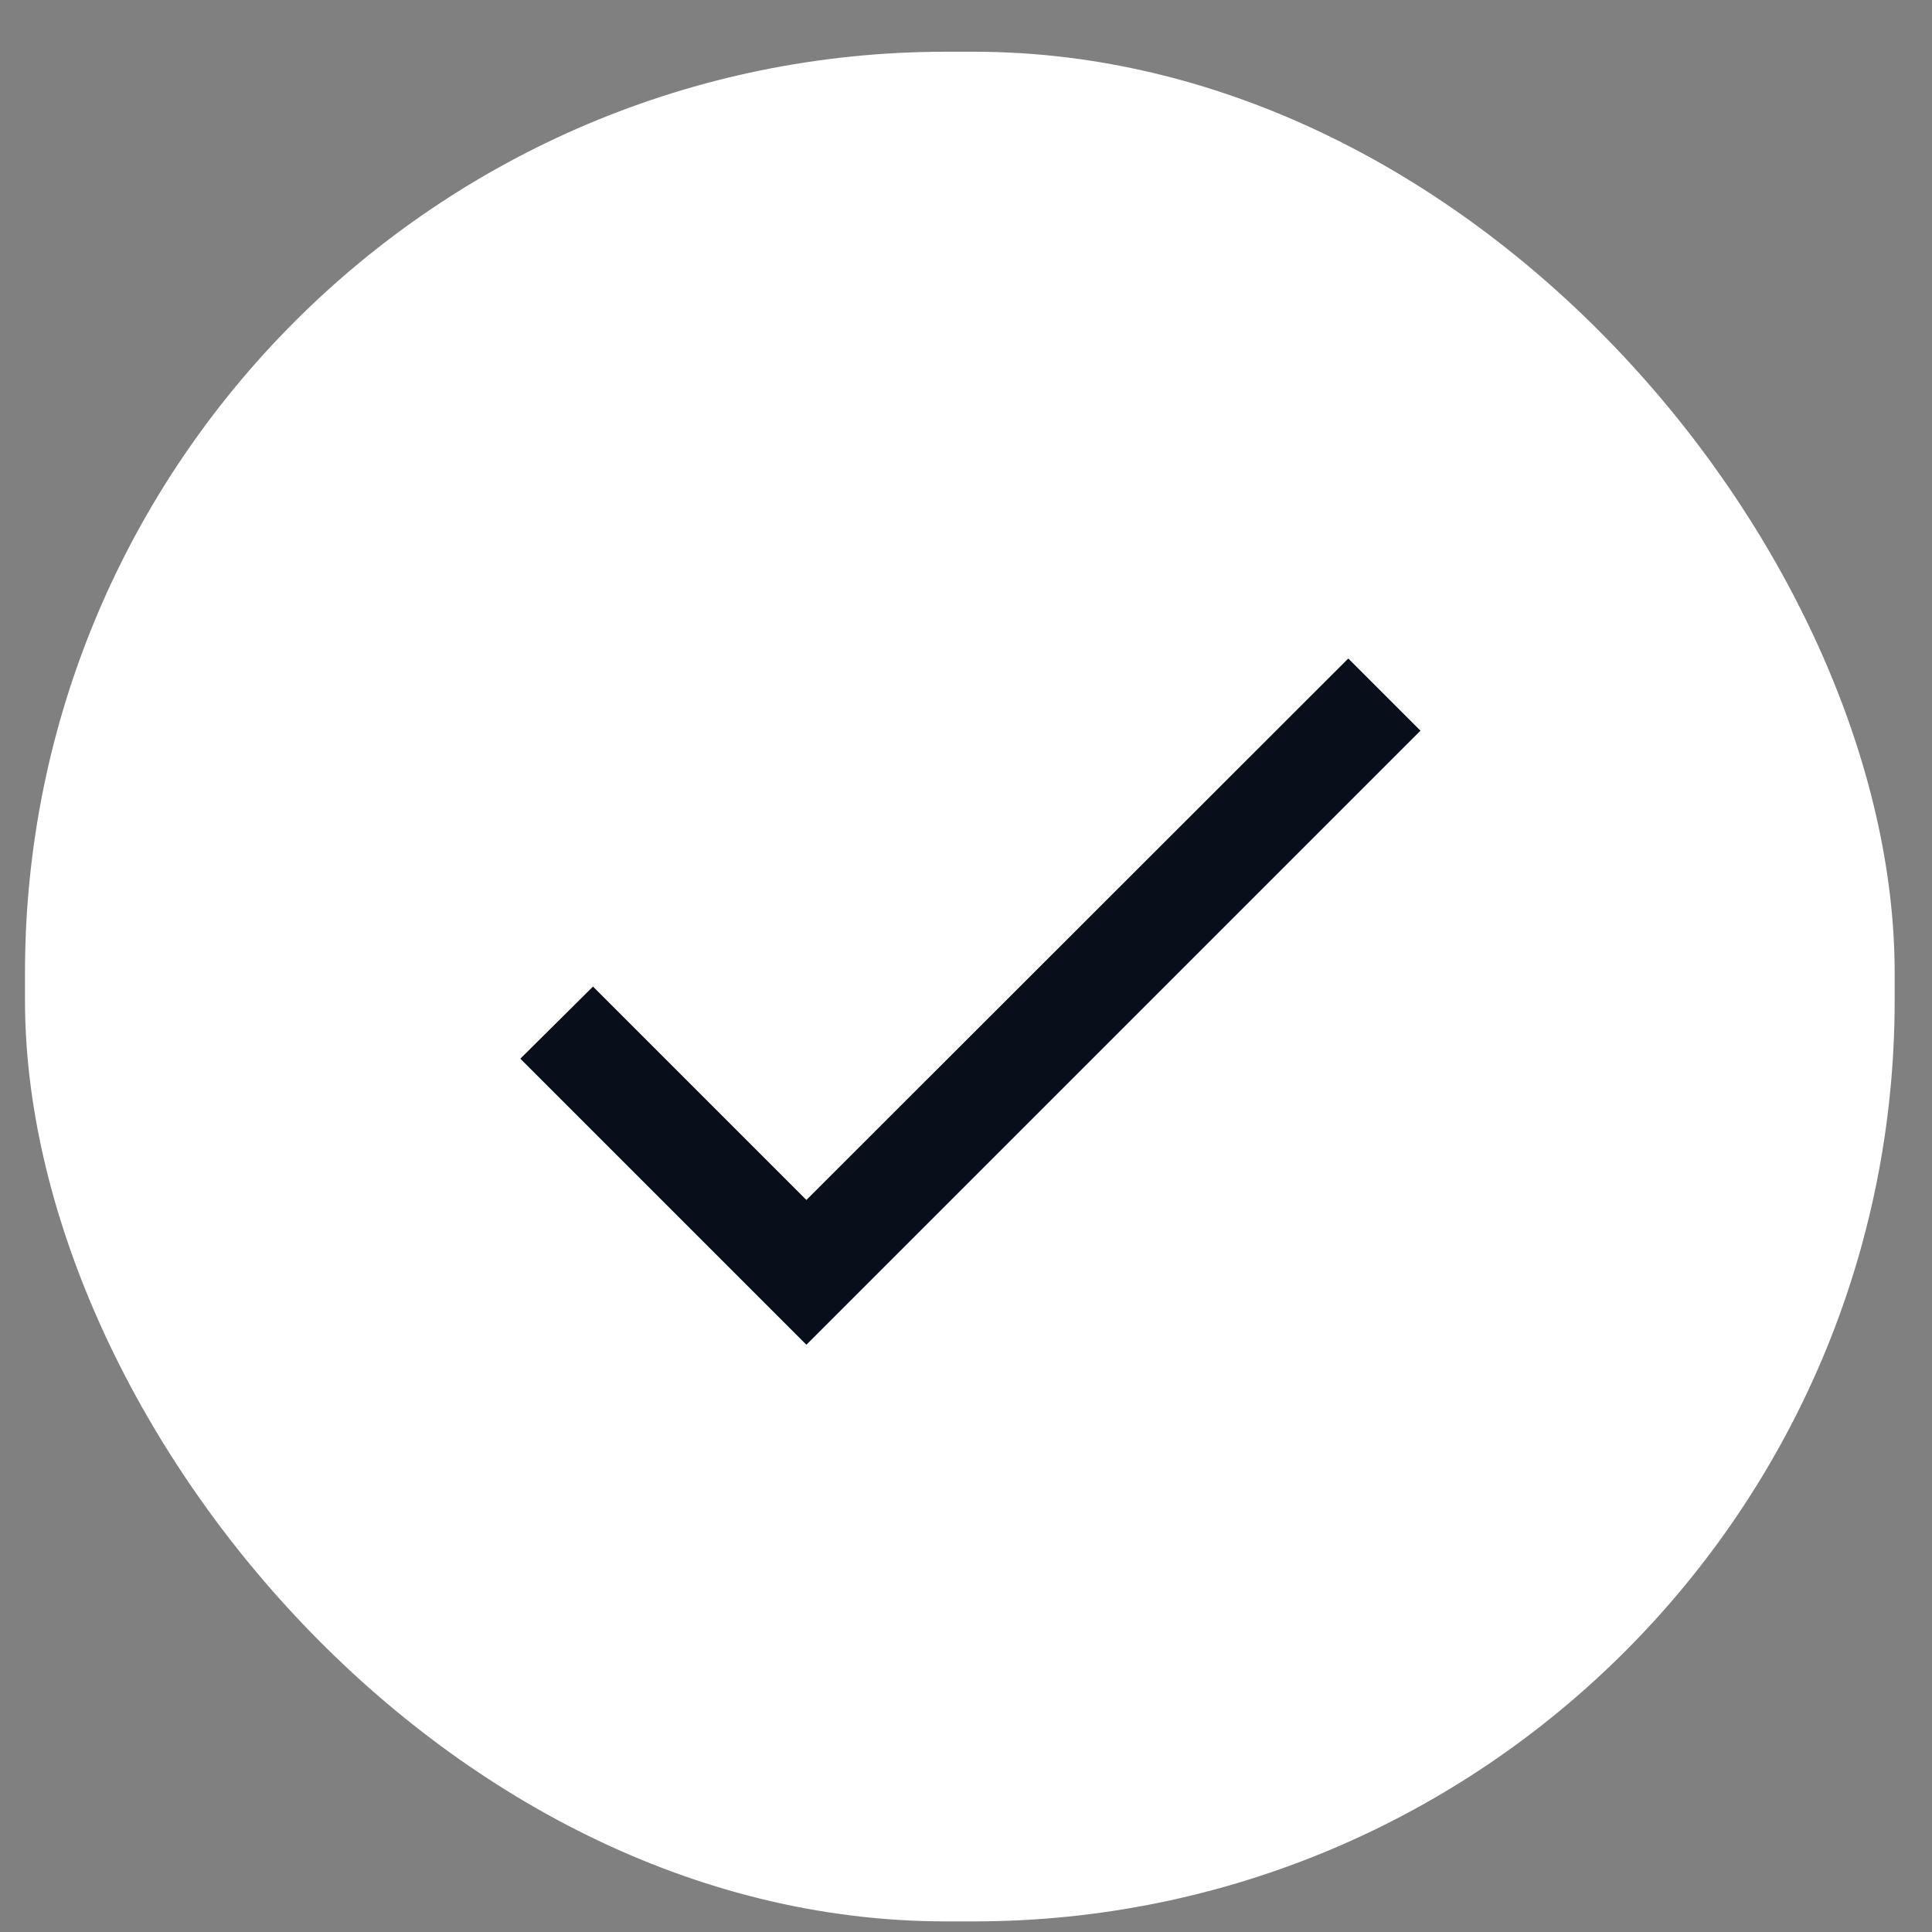
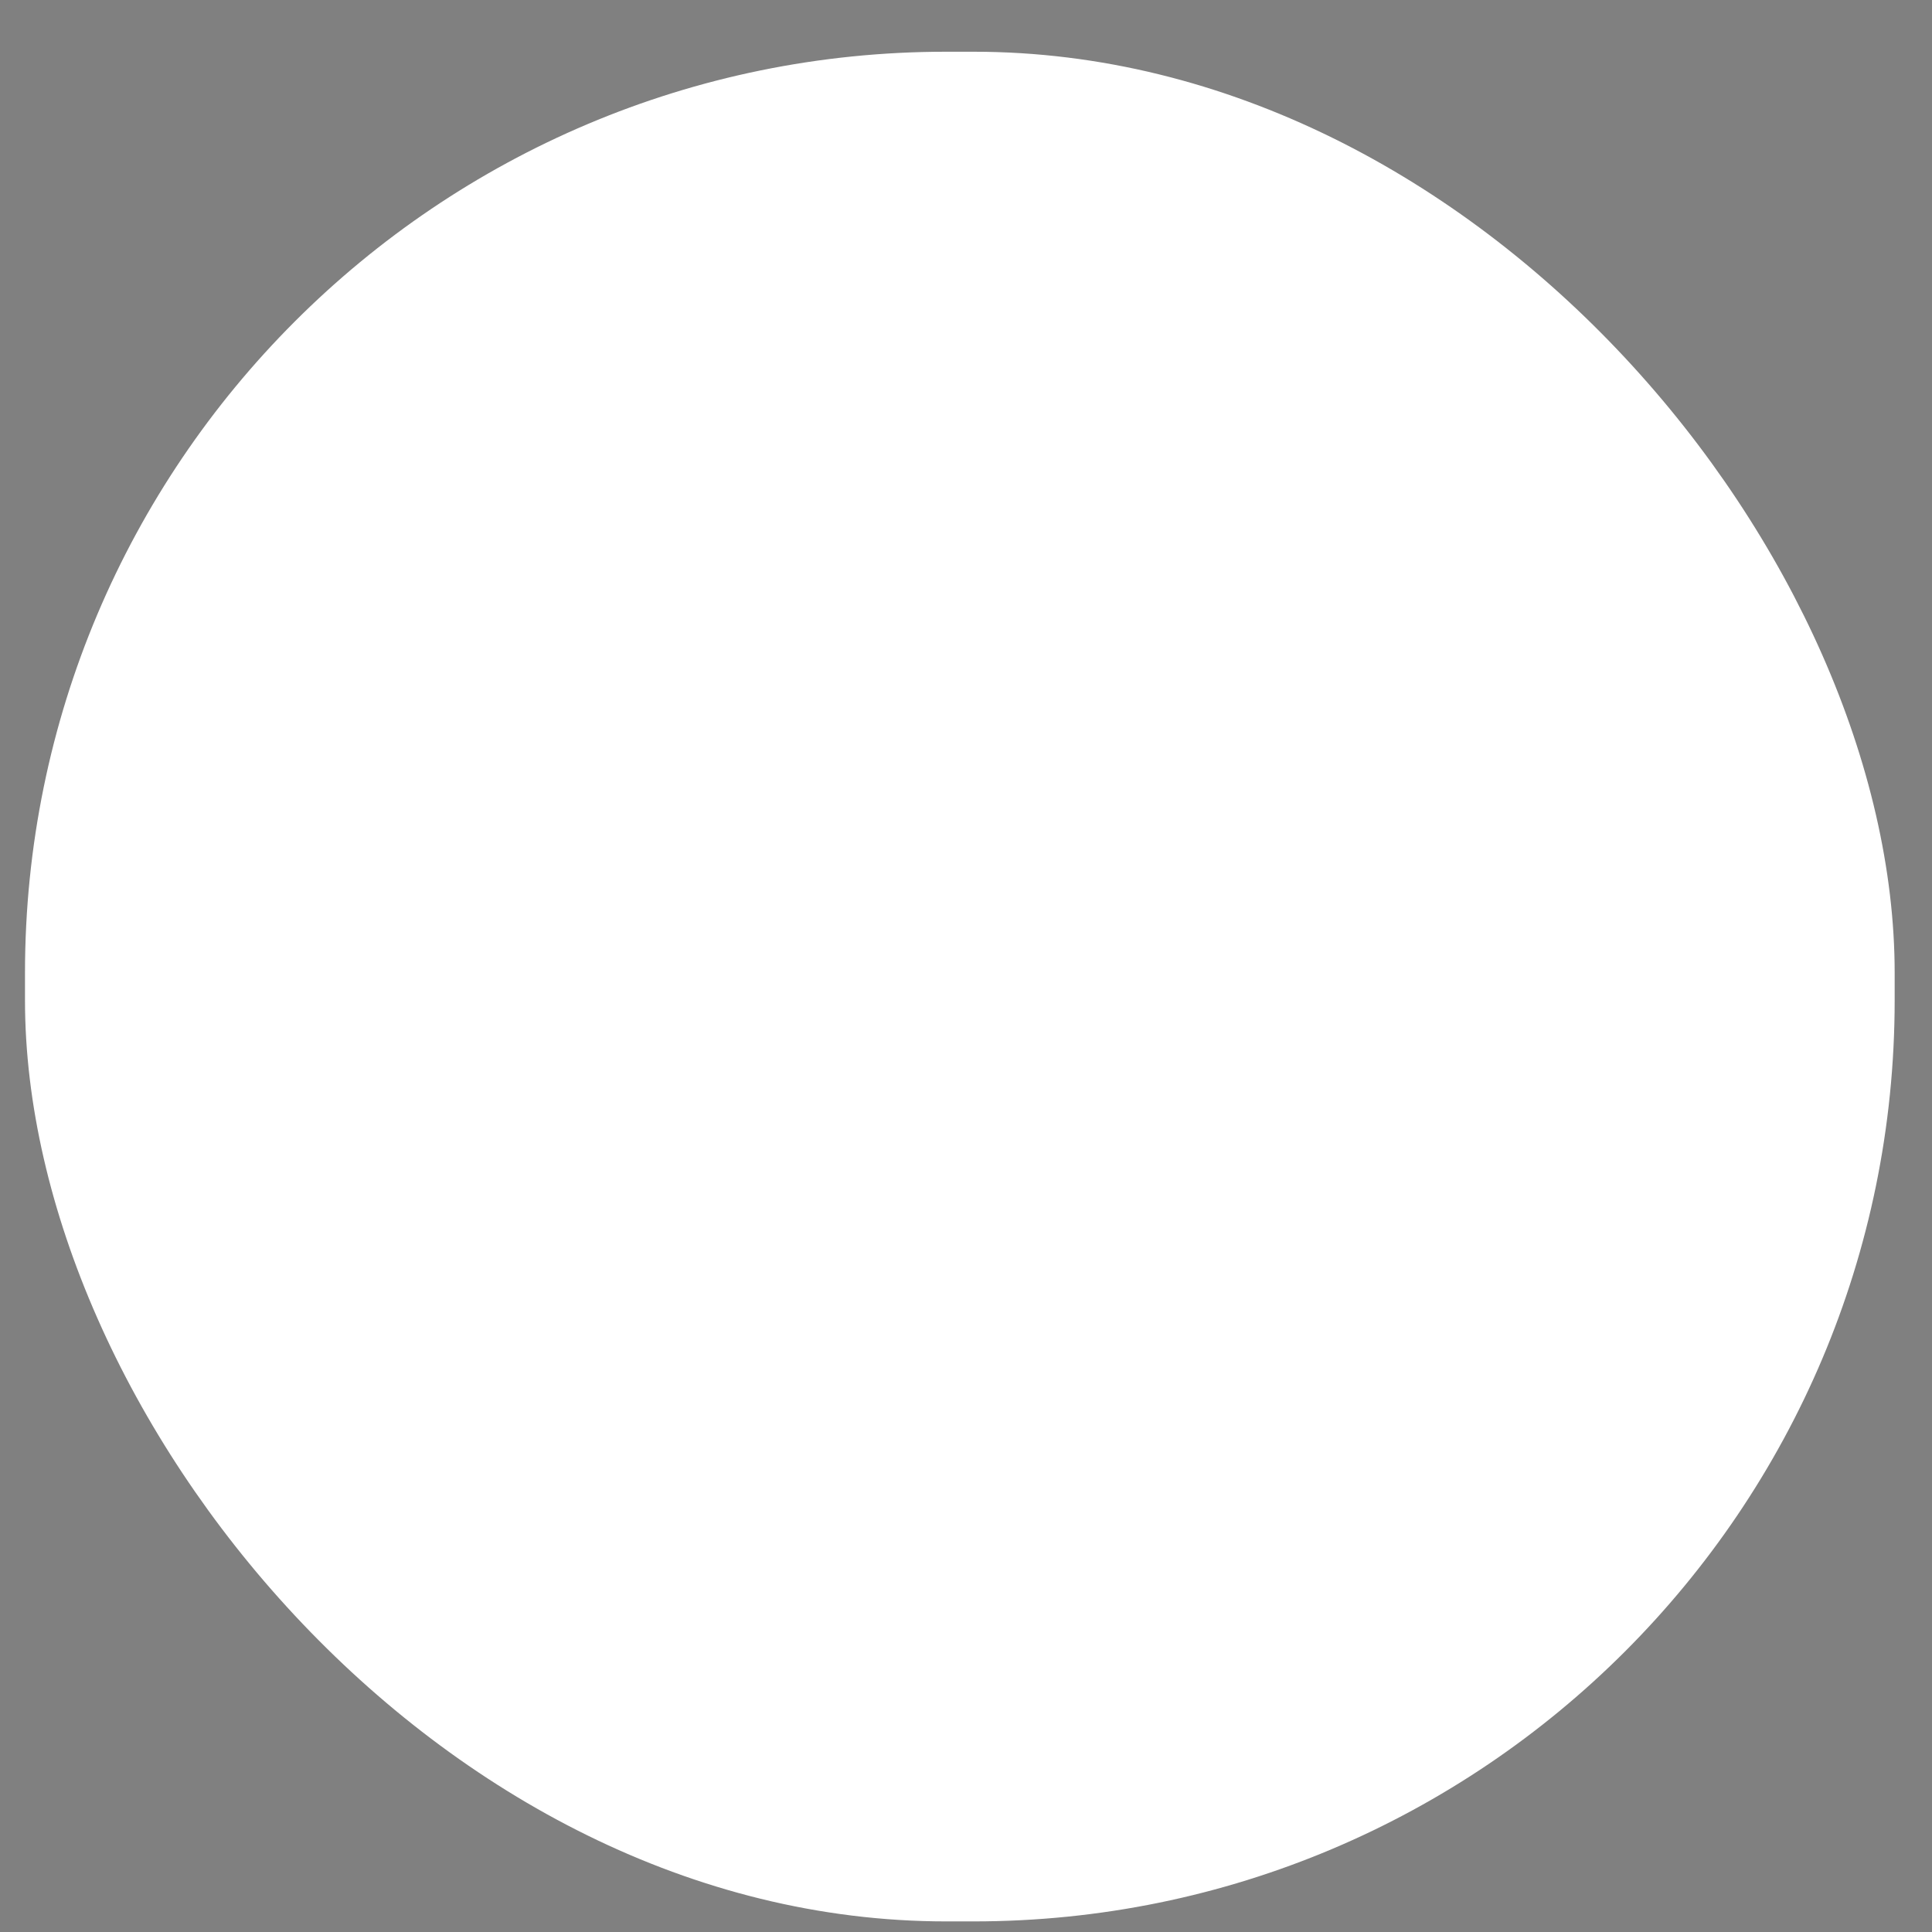
<svg xmlns="http://www.w3.org/2000/svg" width="31" height="31" viewBox="0 0 31 31" fill="none">
  <rect x="0" y="0" width="31" height="31" fill="#808080" stroke="none" />
  <rect x="0.401" y="0.83" width="30" height="30" rx="14.78" fill="white" />
-   <path fill-rule="evenodd" clip-rule="evenodd" d="M12.939 19.254L9.515 15.83L8.349 16.987L12.939 21.577L22.792 11.724L21.634 10.566L12.939 19.254Z" fill="#080F1A" />
</svg>